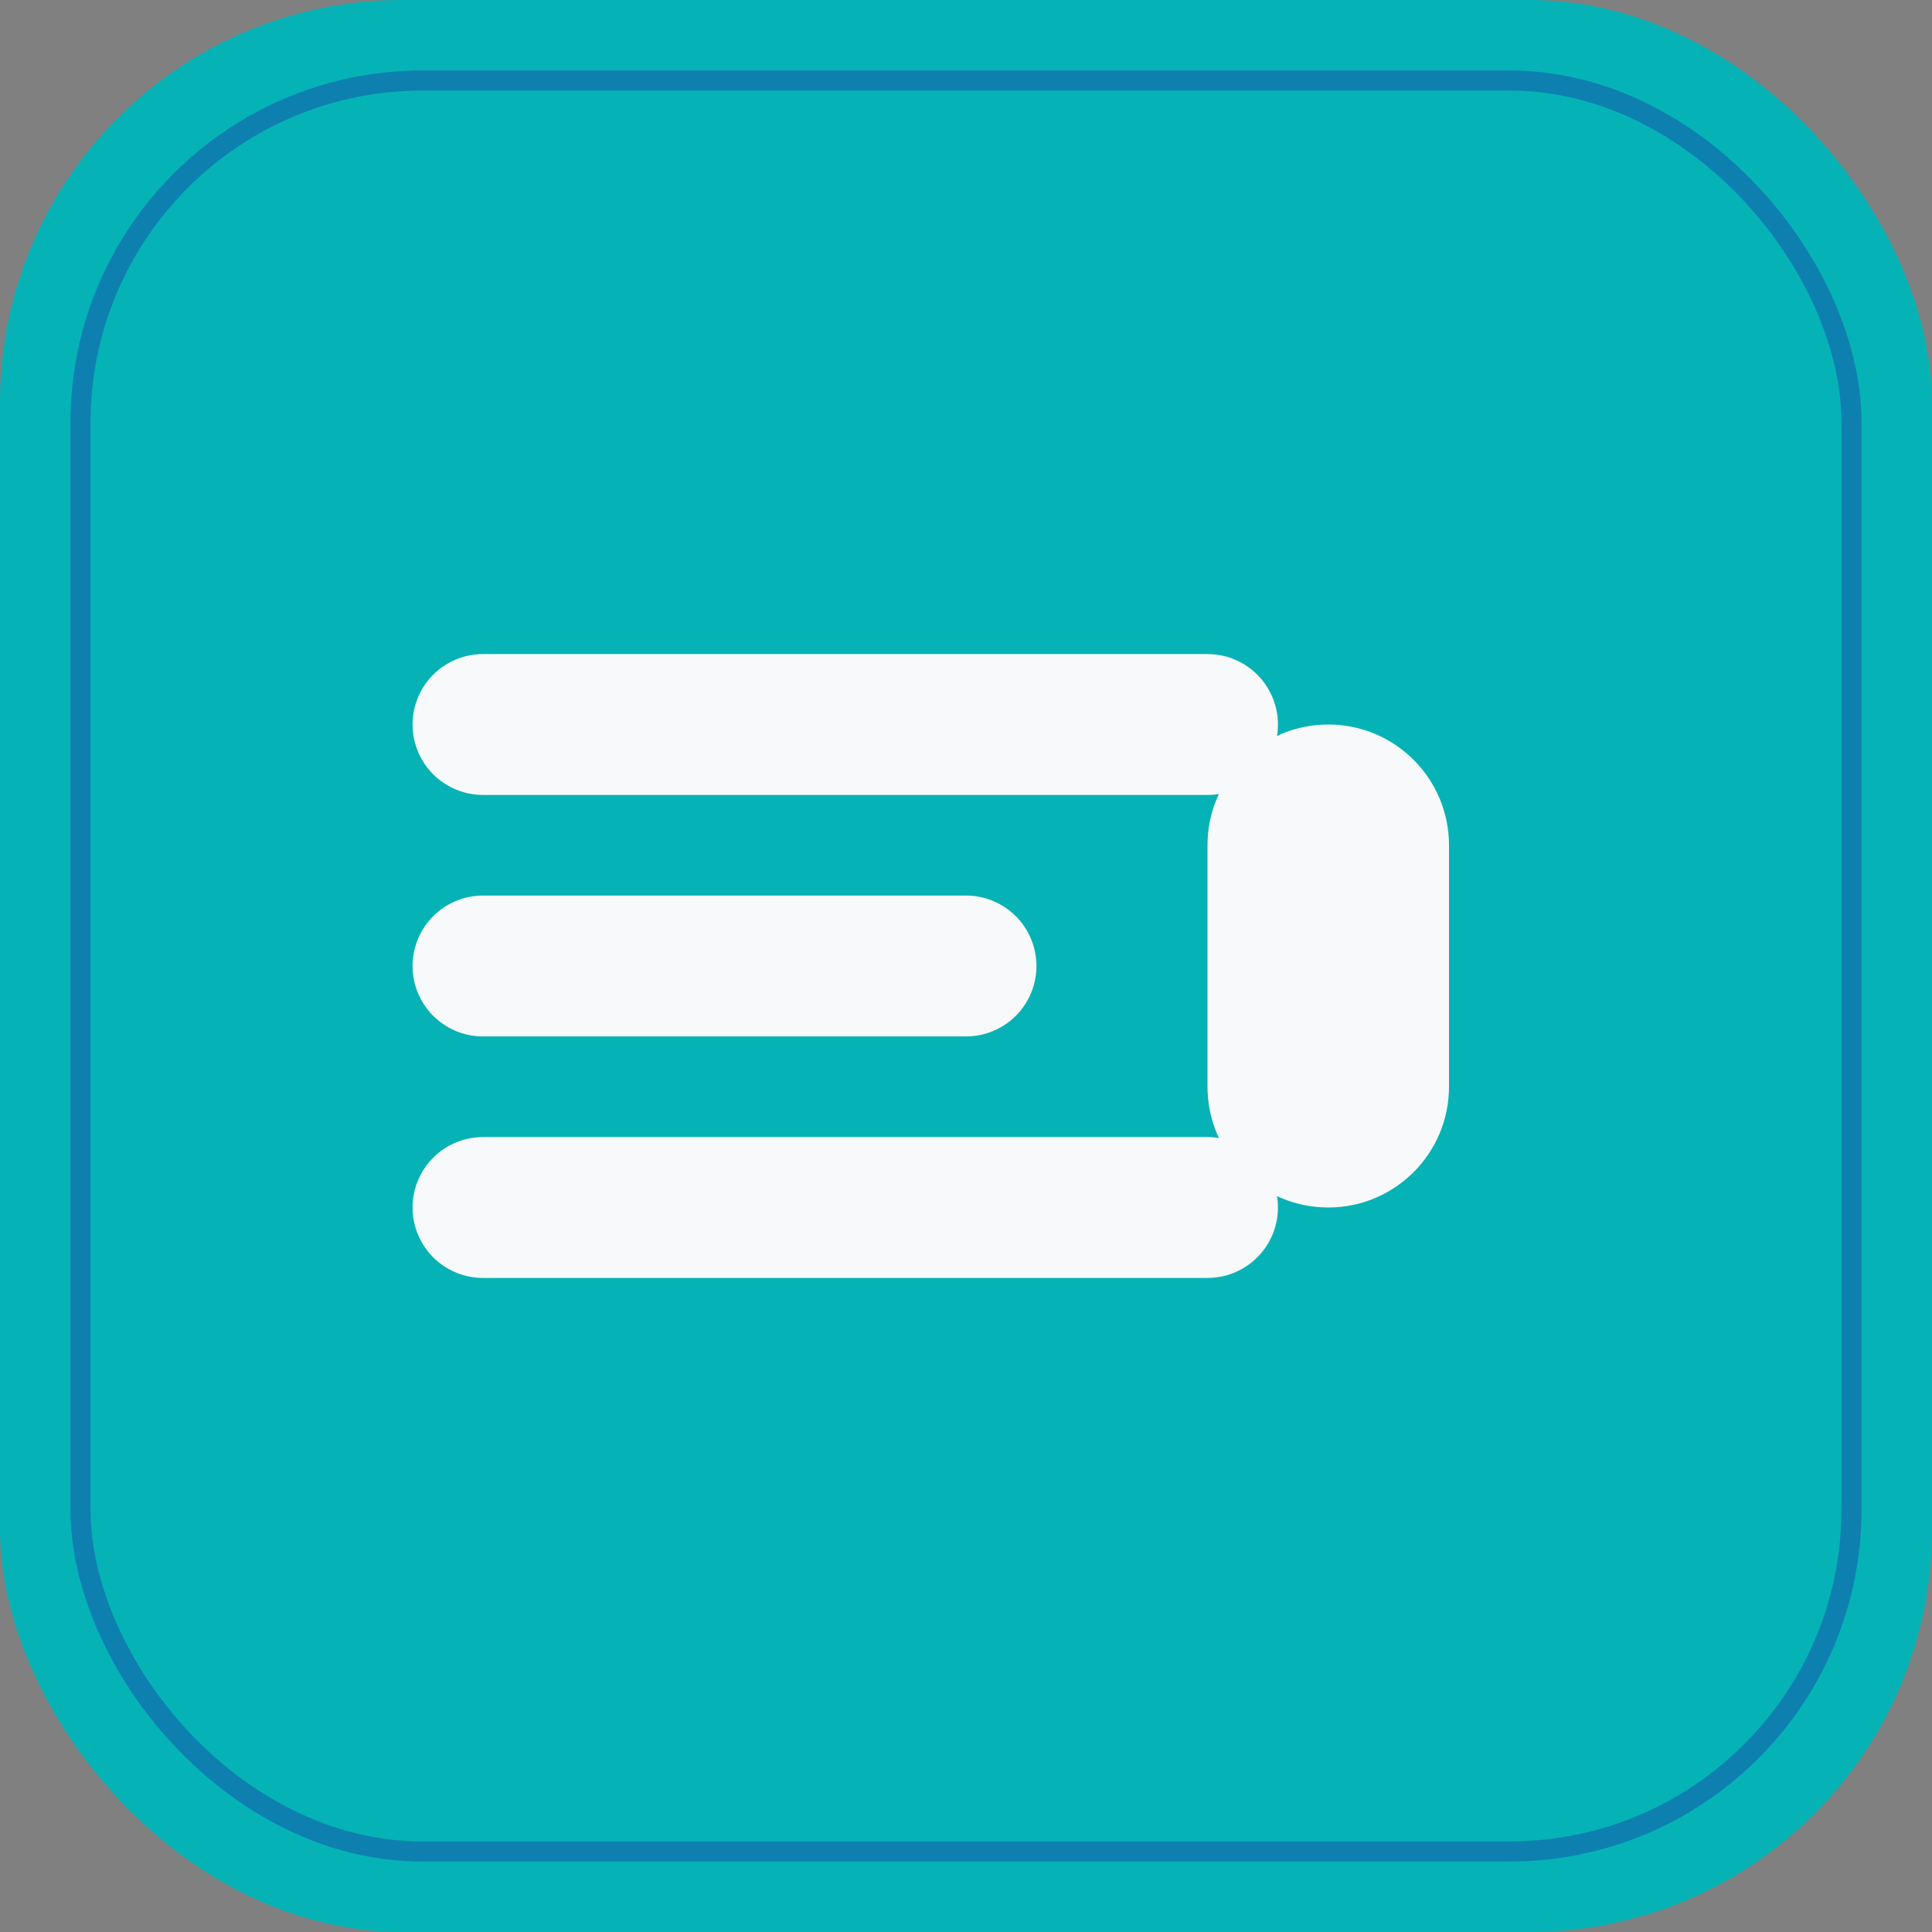
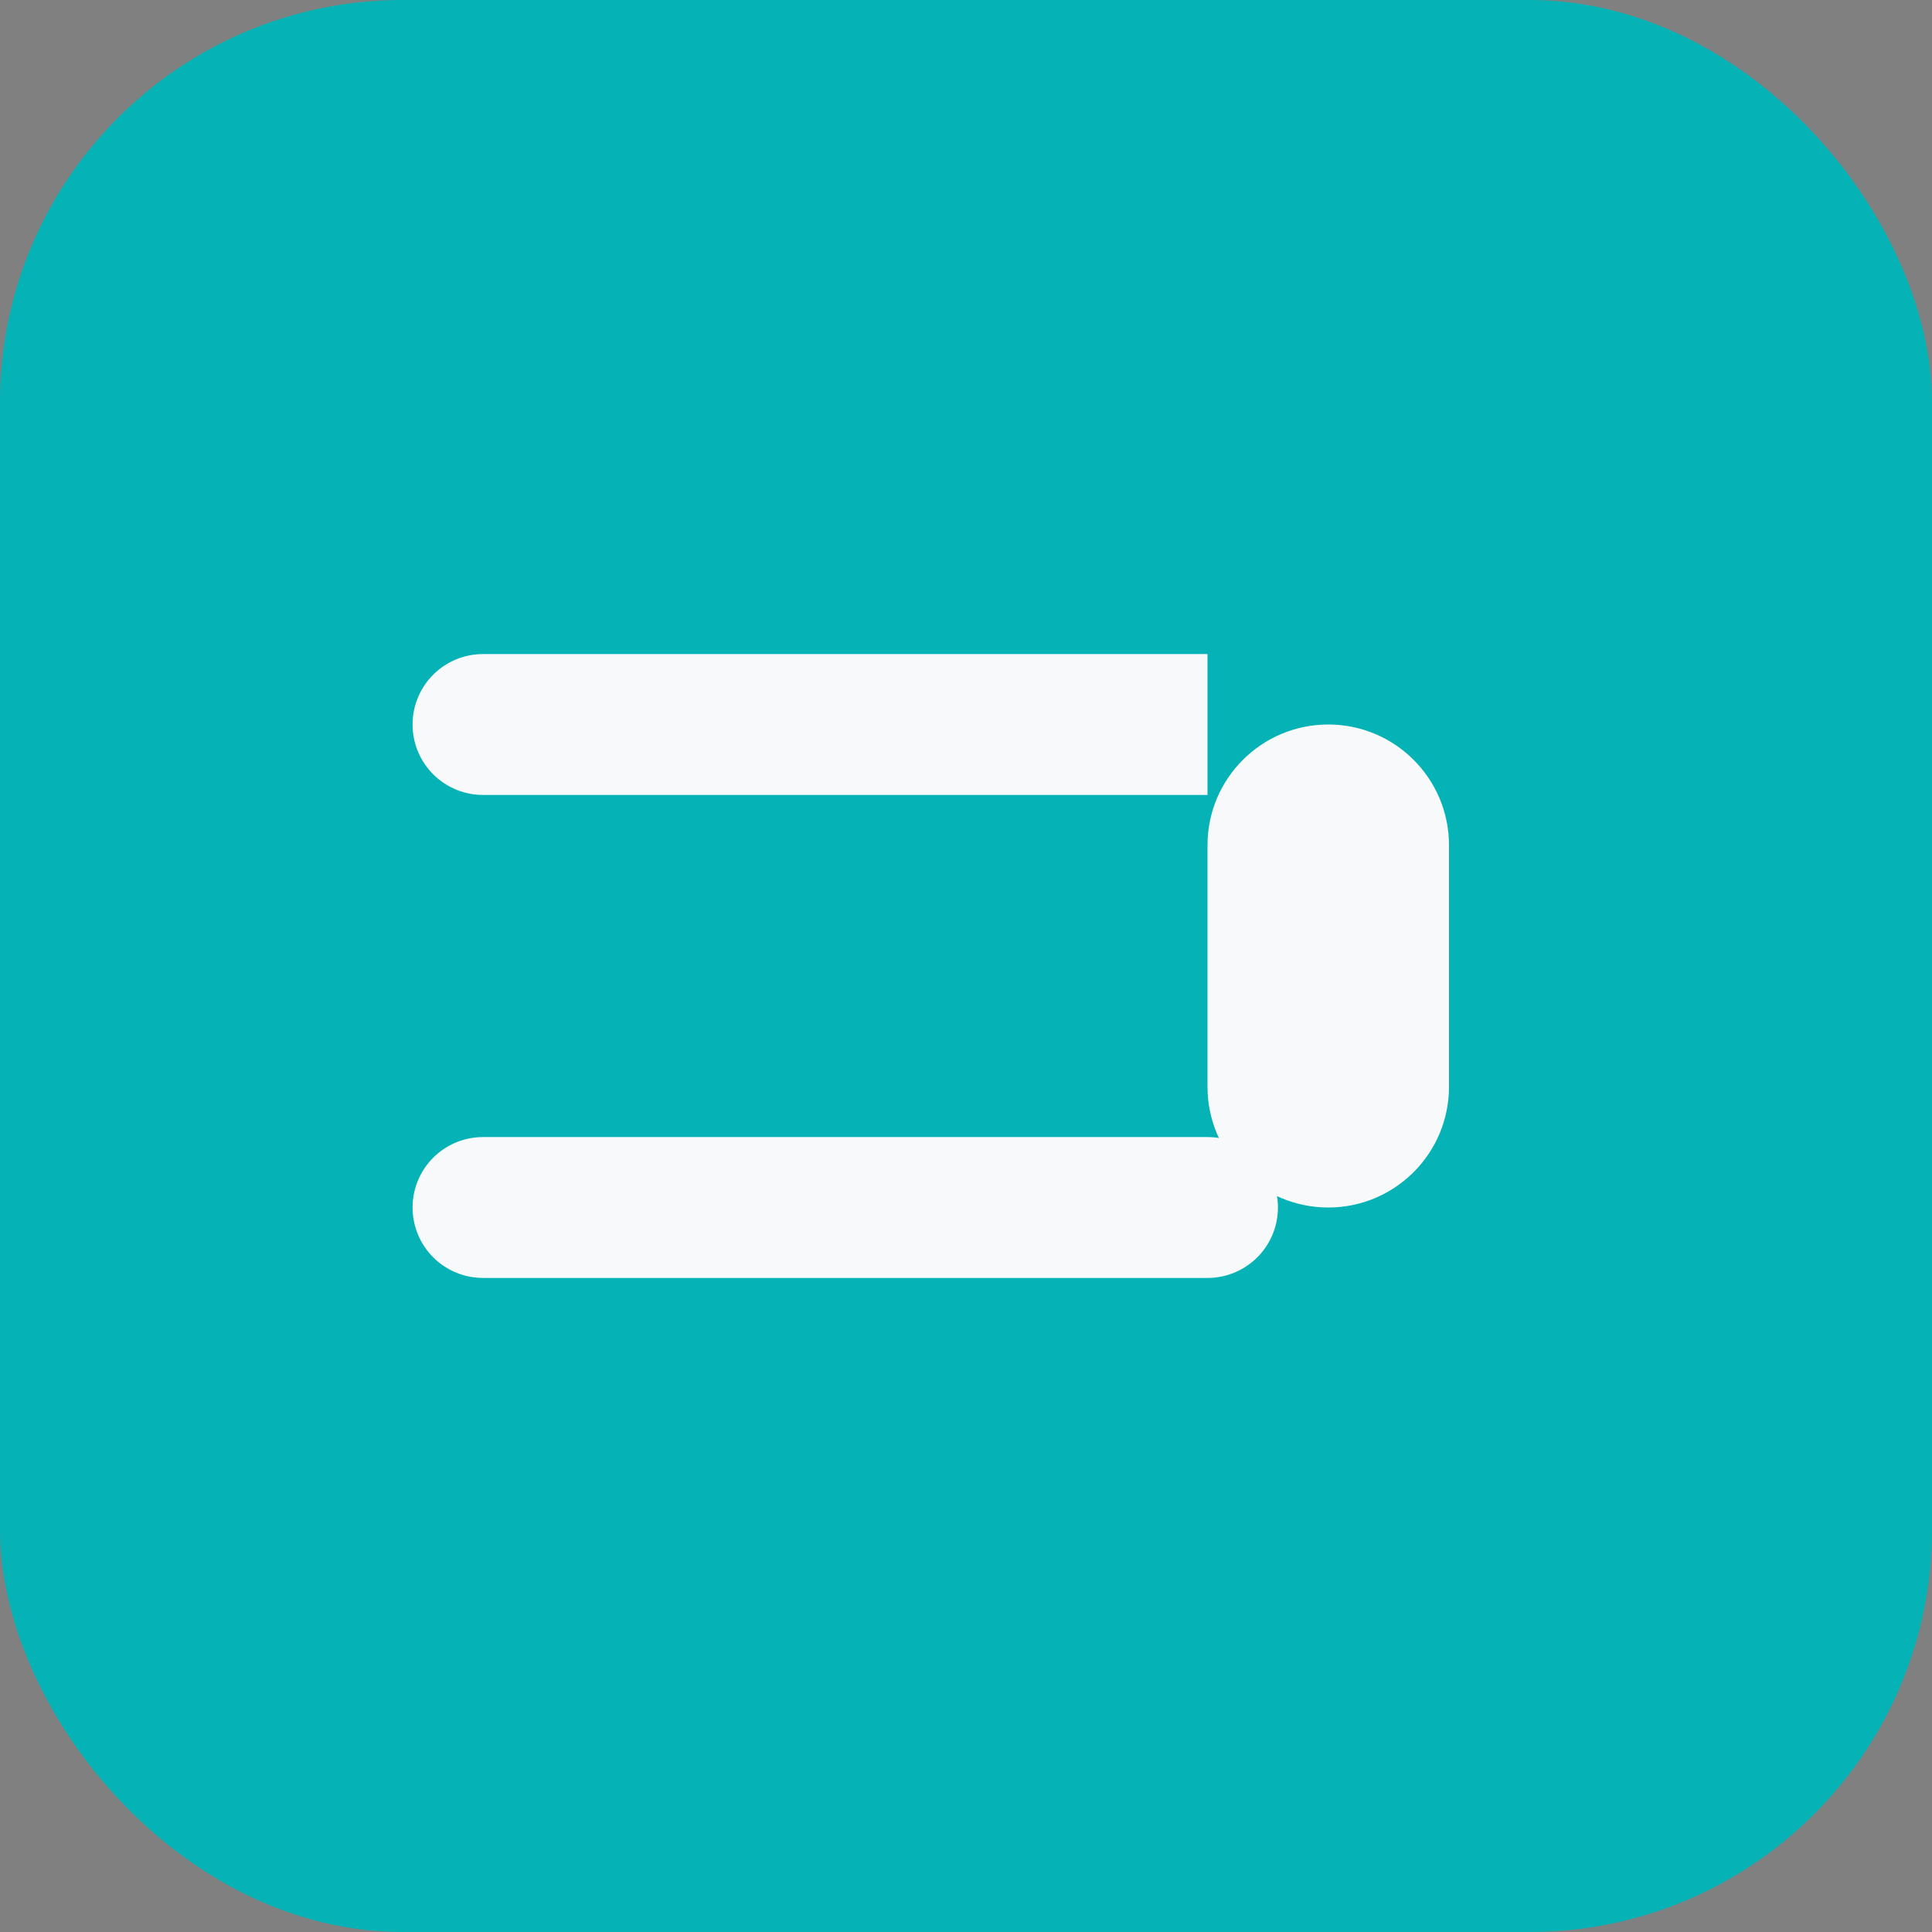
<svg xmlns="http://www.w3.org/2000/svg" width="192" height="192" viewBox="0 0 192 192" fill="none">
  <rect x="0" y="0" width="192" height="192" fill="#808080" stroke="none" />
  <rect width="192" height="192" rx="40" fill="#05B3B6" />
-   <path d="M48 72L120 72M48 96H96M48 120H120" stroke="#F8F9FA" stroke-width="14" stroke-linecap="round" />
+   <path d="M48 72L120 72H96M48 120H120" stroke="#F8F9FA" stroke-width="14" stroke-linecap="round" />
  <path d="M144 84C144 77.373 138.627 72 132 72C125.373 72 120 77.373 120 84V108C120 114.627 125.373 120 132 120C138.627 120 144 114.627 144 108V84Z" fill="#F8F9FA" />
-   <rect x="8" y="8" width="176" height="176" rx="34" stroke="#1A36A9" stroke-width="2" stroke-opacity="0.4" />
</svg>